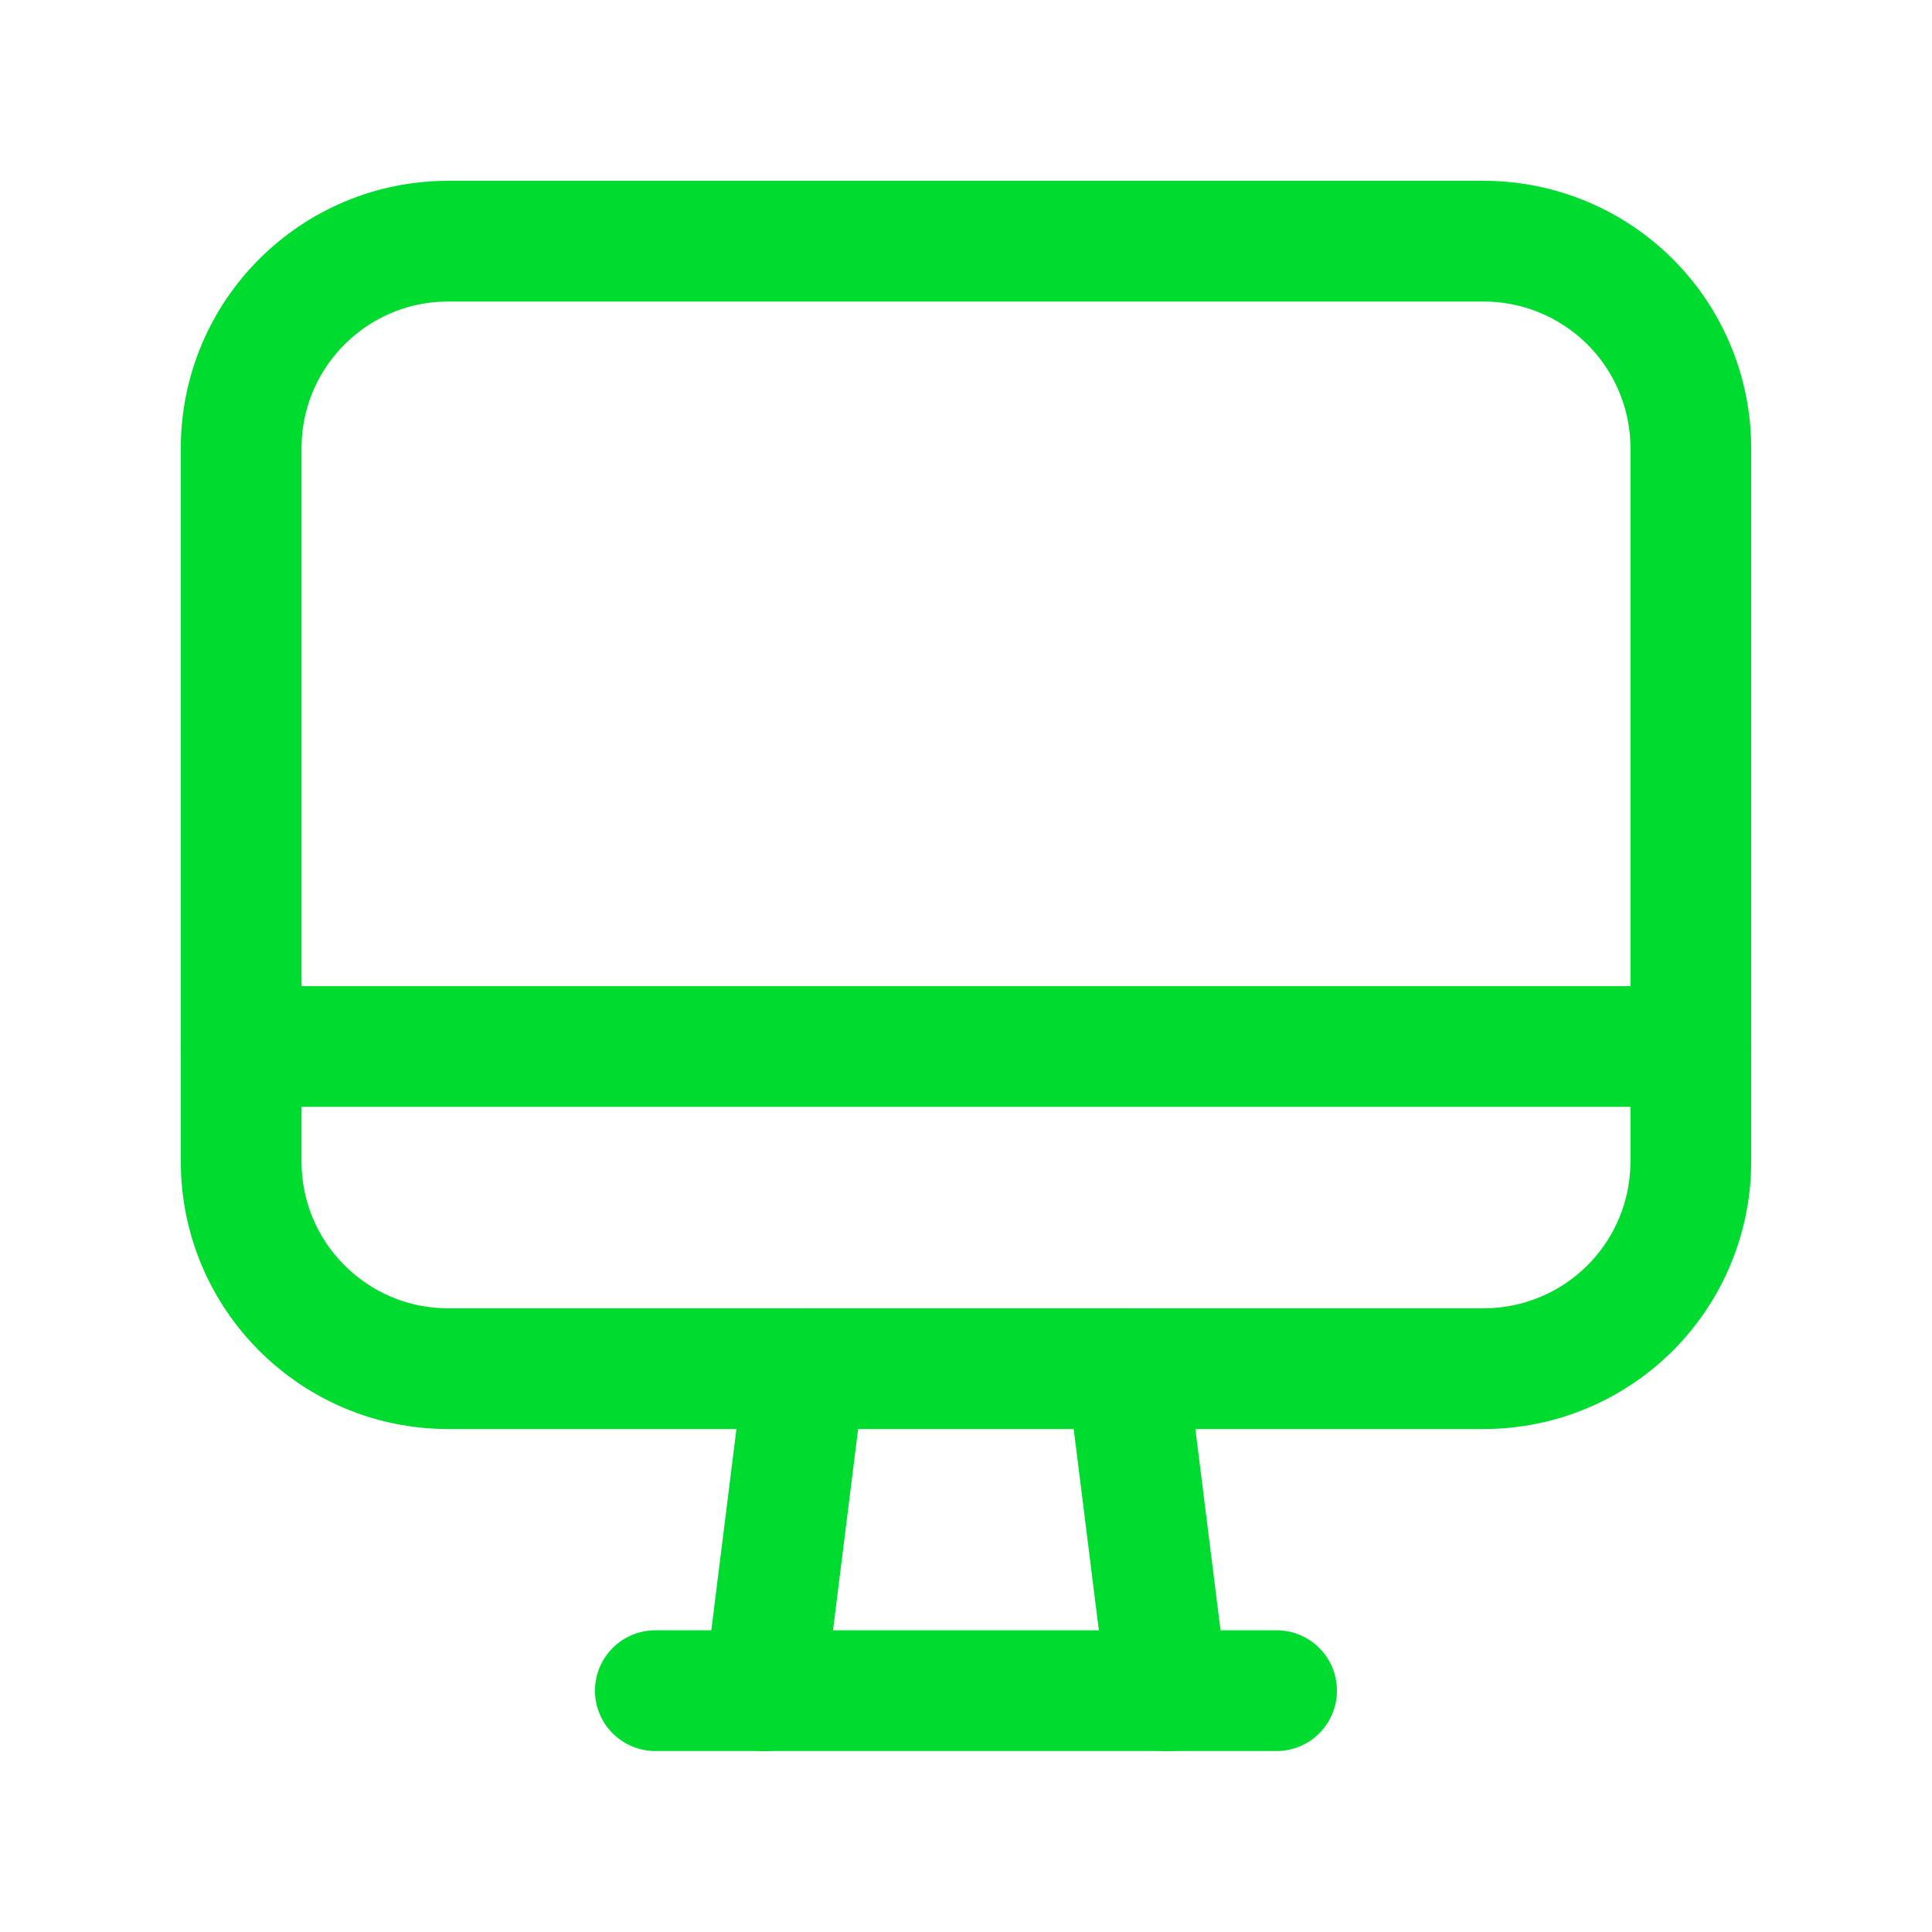
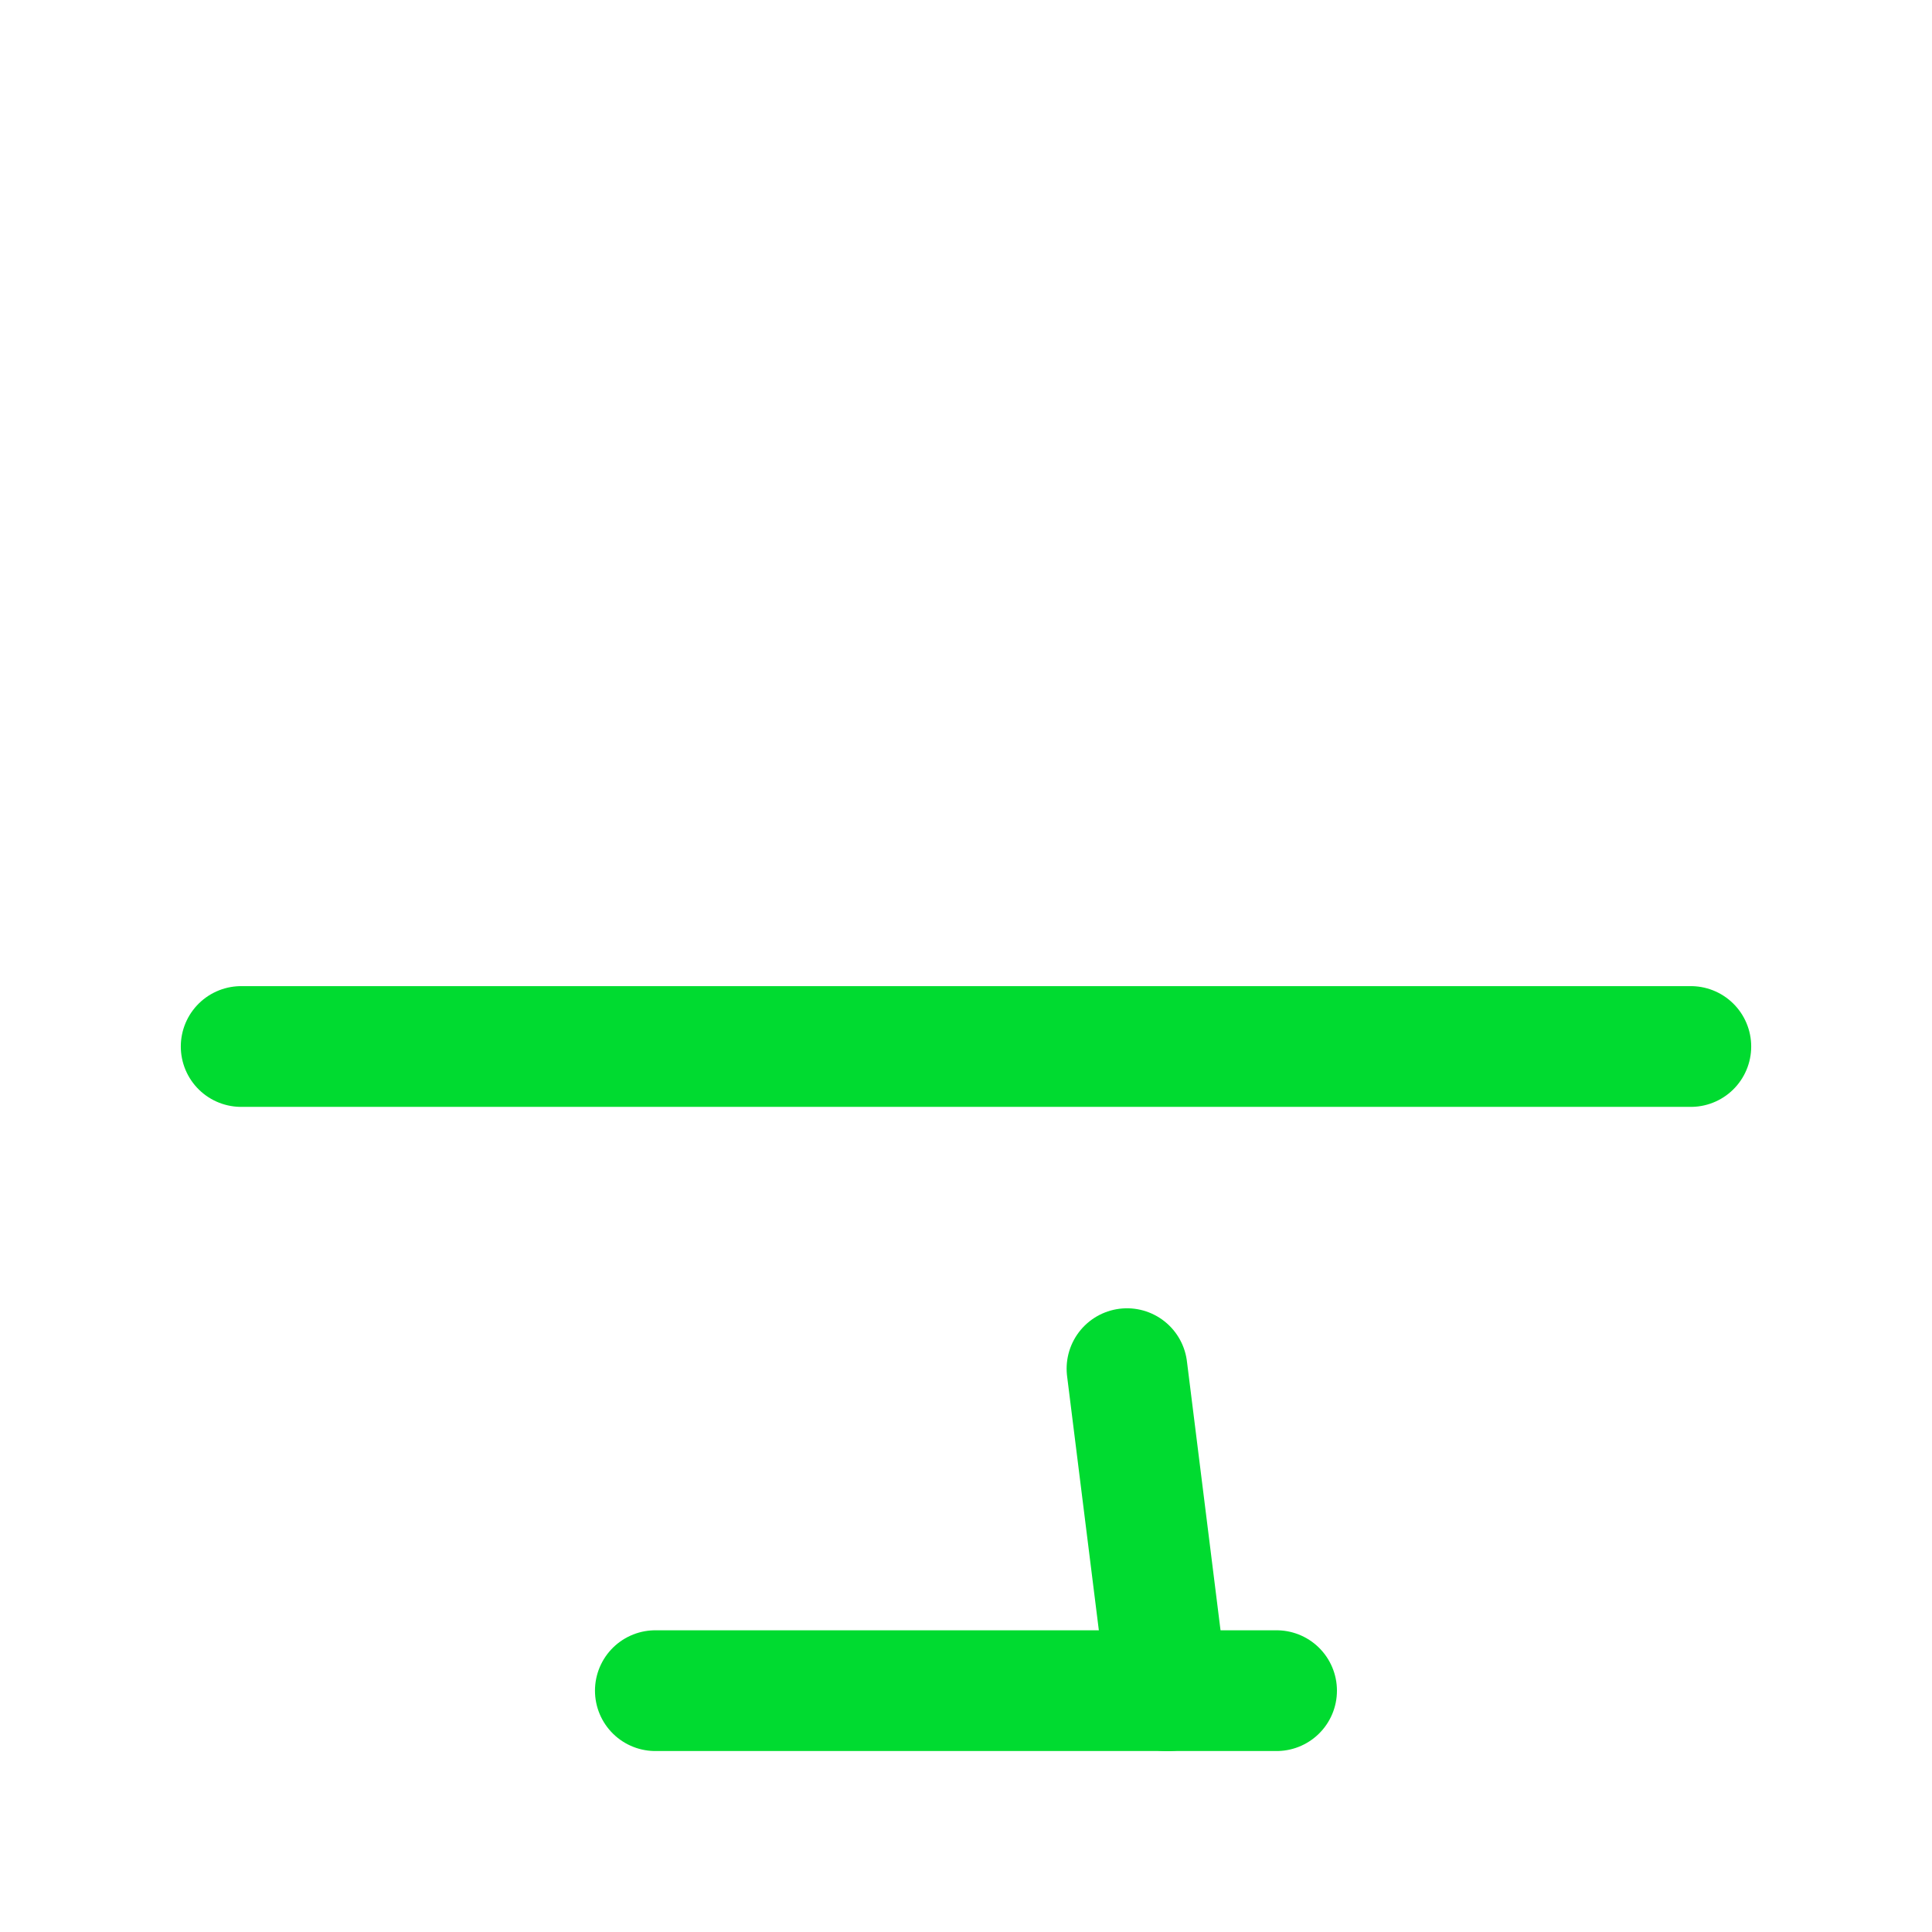
<svg xmlns="http://www.w3.org/2000/svg" width="24" height="24" viewBox="0 0 24 24" fill="none">
-   <path fill-rule="evenodd" clip-rule="evenodd" d="M18.431 17.002H5.568C4.148 17.002 2.996 15.85 2.996 14.43V5.568C2.996 4.148 4.148 2.996 5.568 2.996H18.43C19.113 2.996 19.767 3.267 20.25 3.749C20.733 4.231 21.004 4.886 21.004 5.568V14.429C21.004 15.111 20.733 15.766 20.251 16.248C19.768 16.731 19.114 17.002 18.431 17.002Z" stroke="#00DB30" stroke-width="1.5" stroke-linecap="round" stroke-linejoin="round" />
  <path d="M21.004 13H2.996" stroke="#00DB30" stroke-width="1.5" stroke-linecap="round" stroke-linejoin="round" />
  <path d="M14 17.002L14.5 21.004" stroke="#00DB30" stroke-width="1.5" stroke-linecap="round" stroke-linejoin="round" />
-   <path d="M9.998 17.002L9.498 21.004" stroke="#00DB30" stroke-width="1.5" stroke-linecap="round" stroke-linejoin="round" />
  <path d="M8.141 21.002H15.858" stroke="#00DB30" stroke-width="1.5" stroke-linecap="round" stroke-linejoin="round" />
</svg>